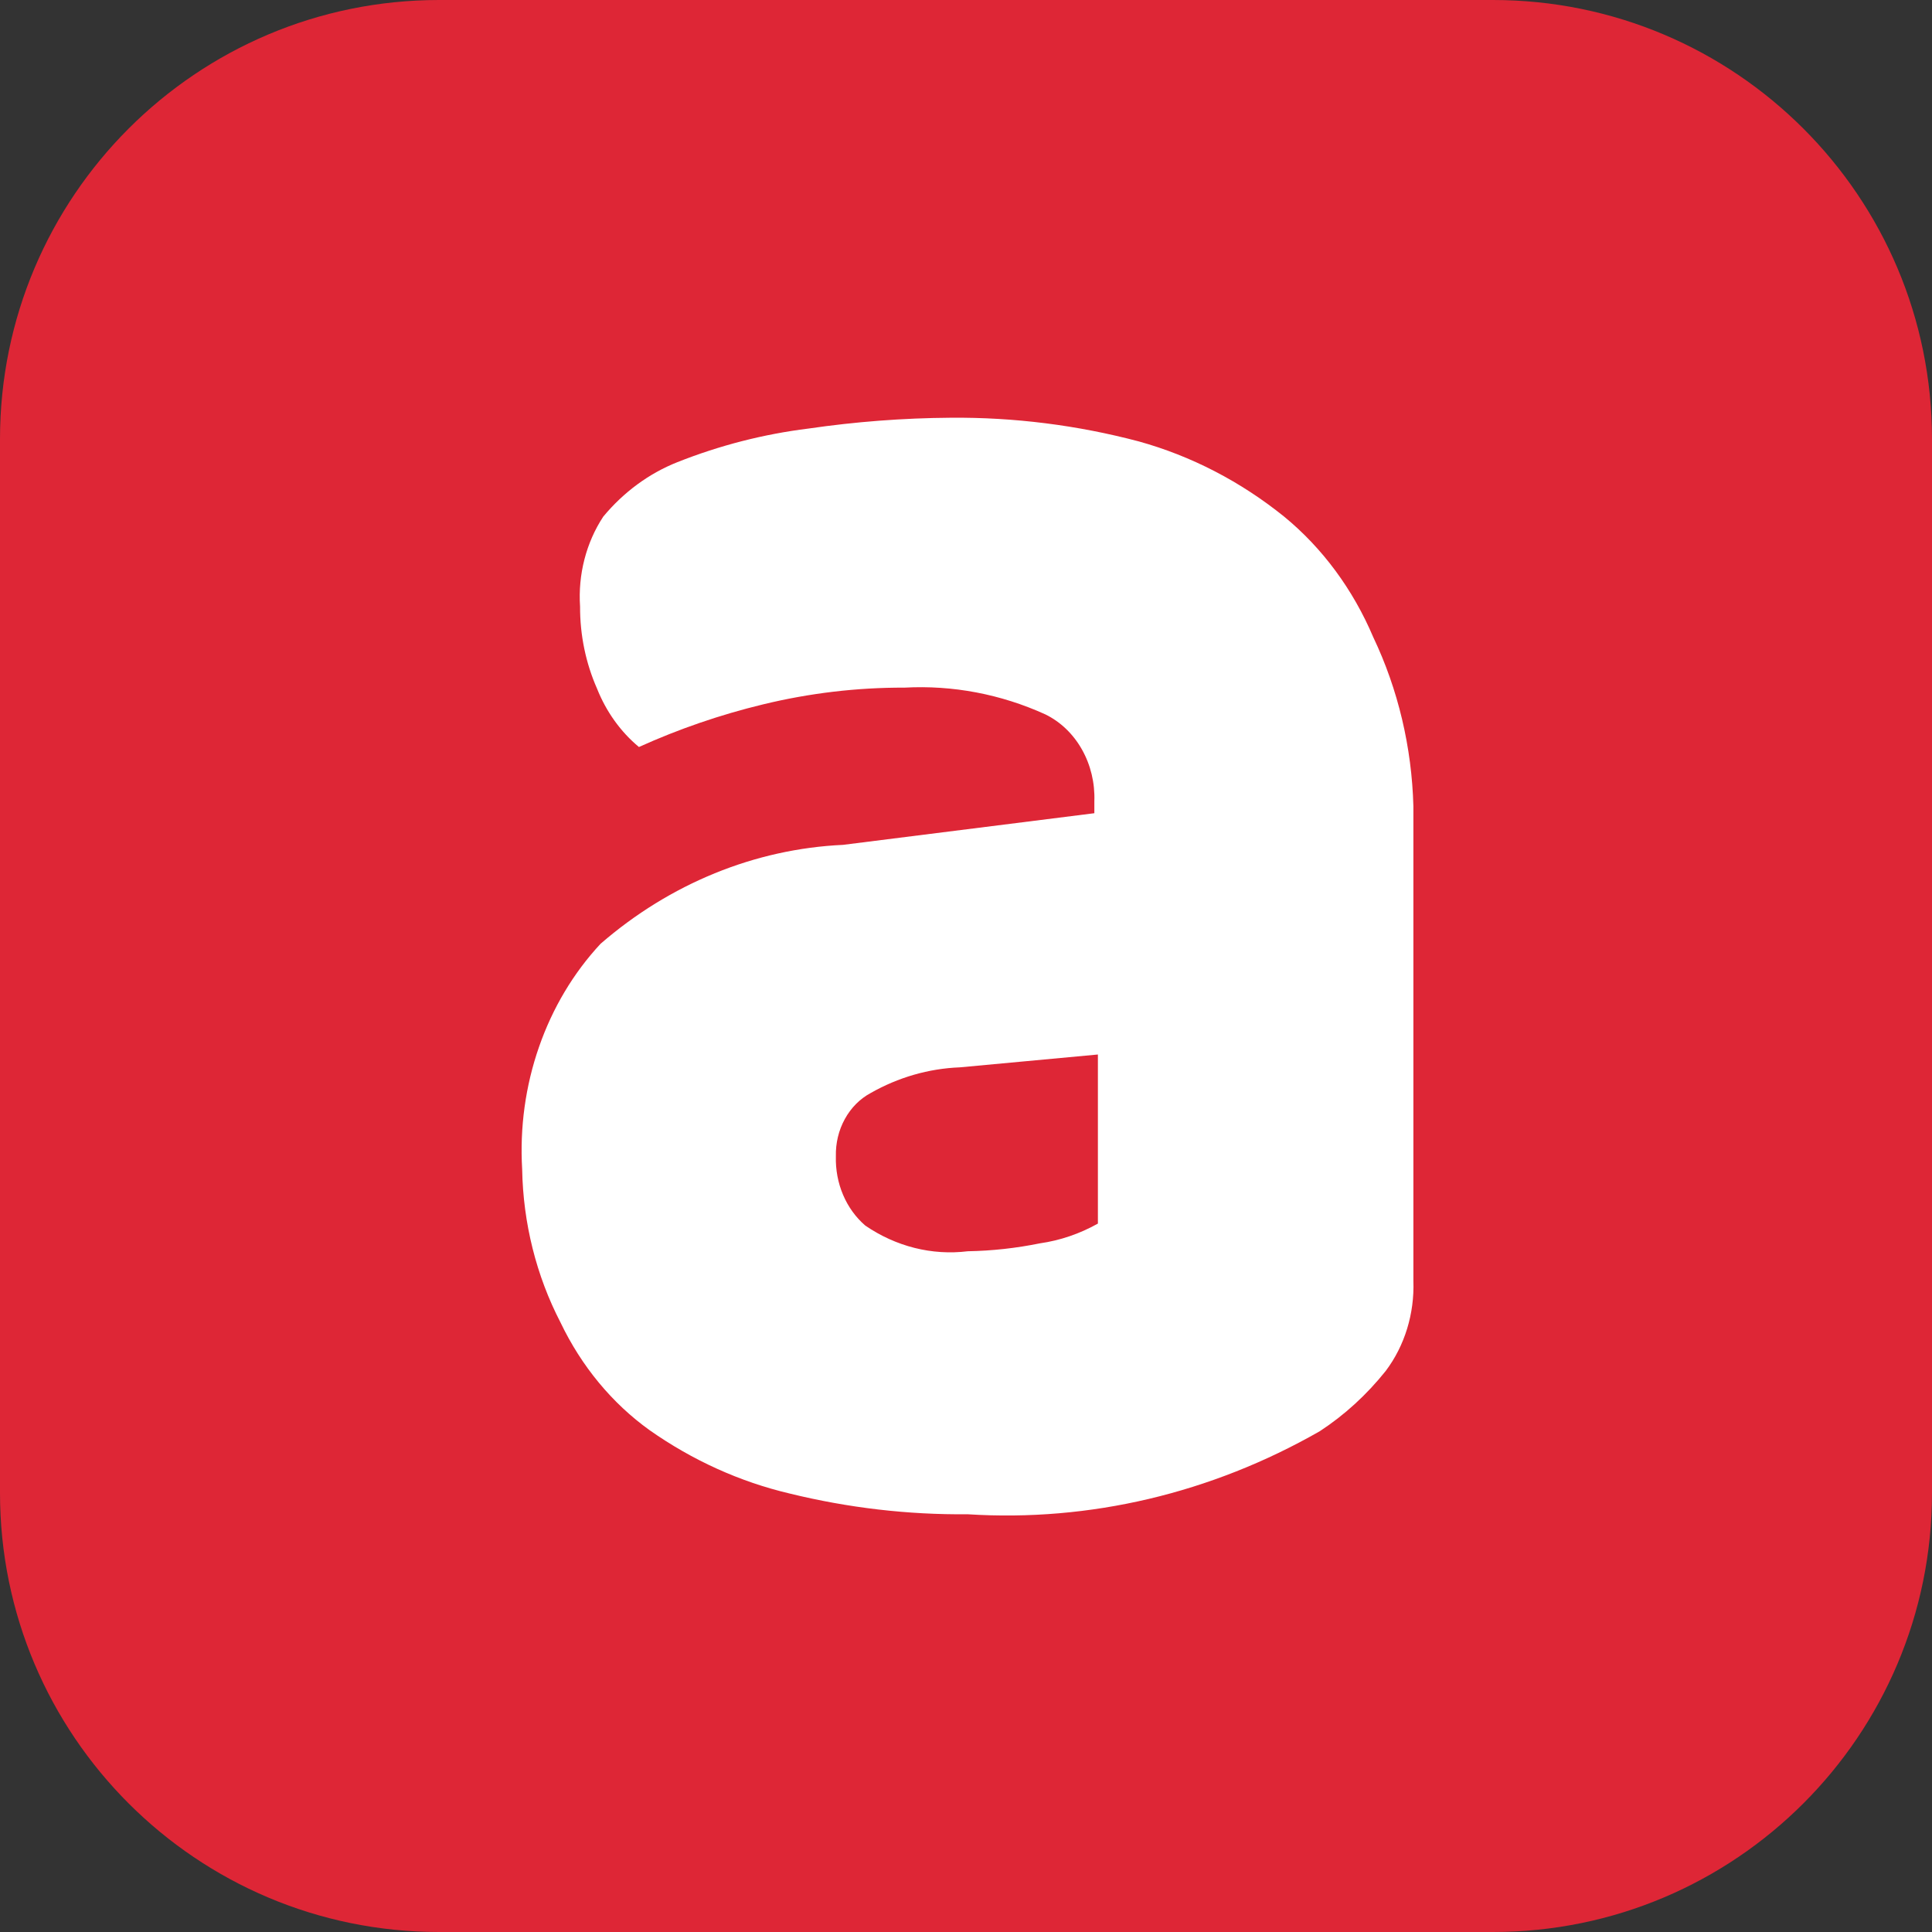
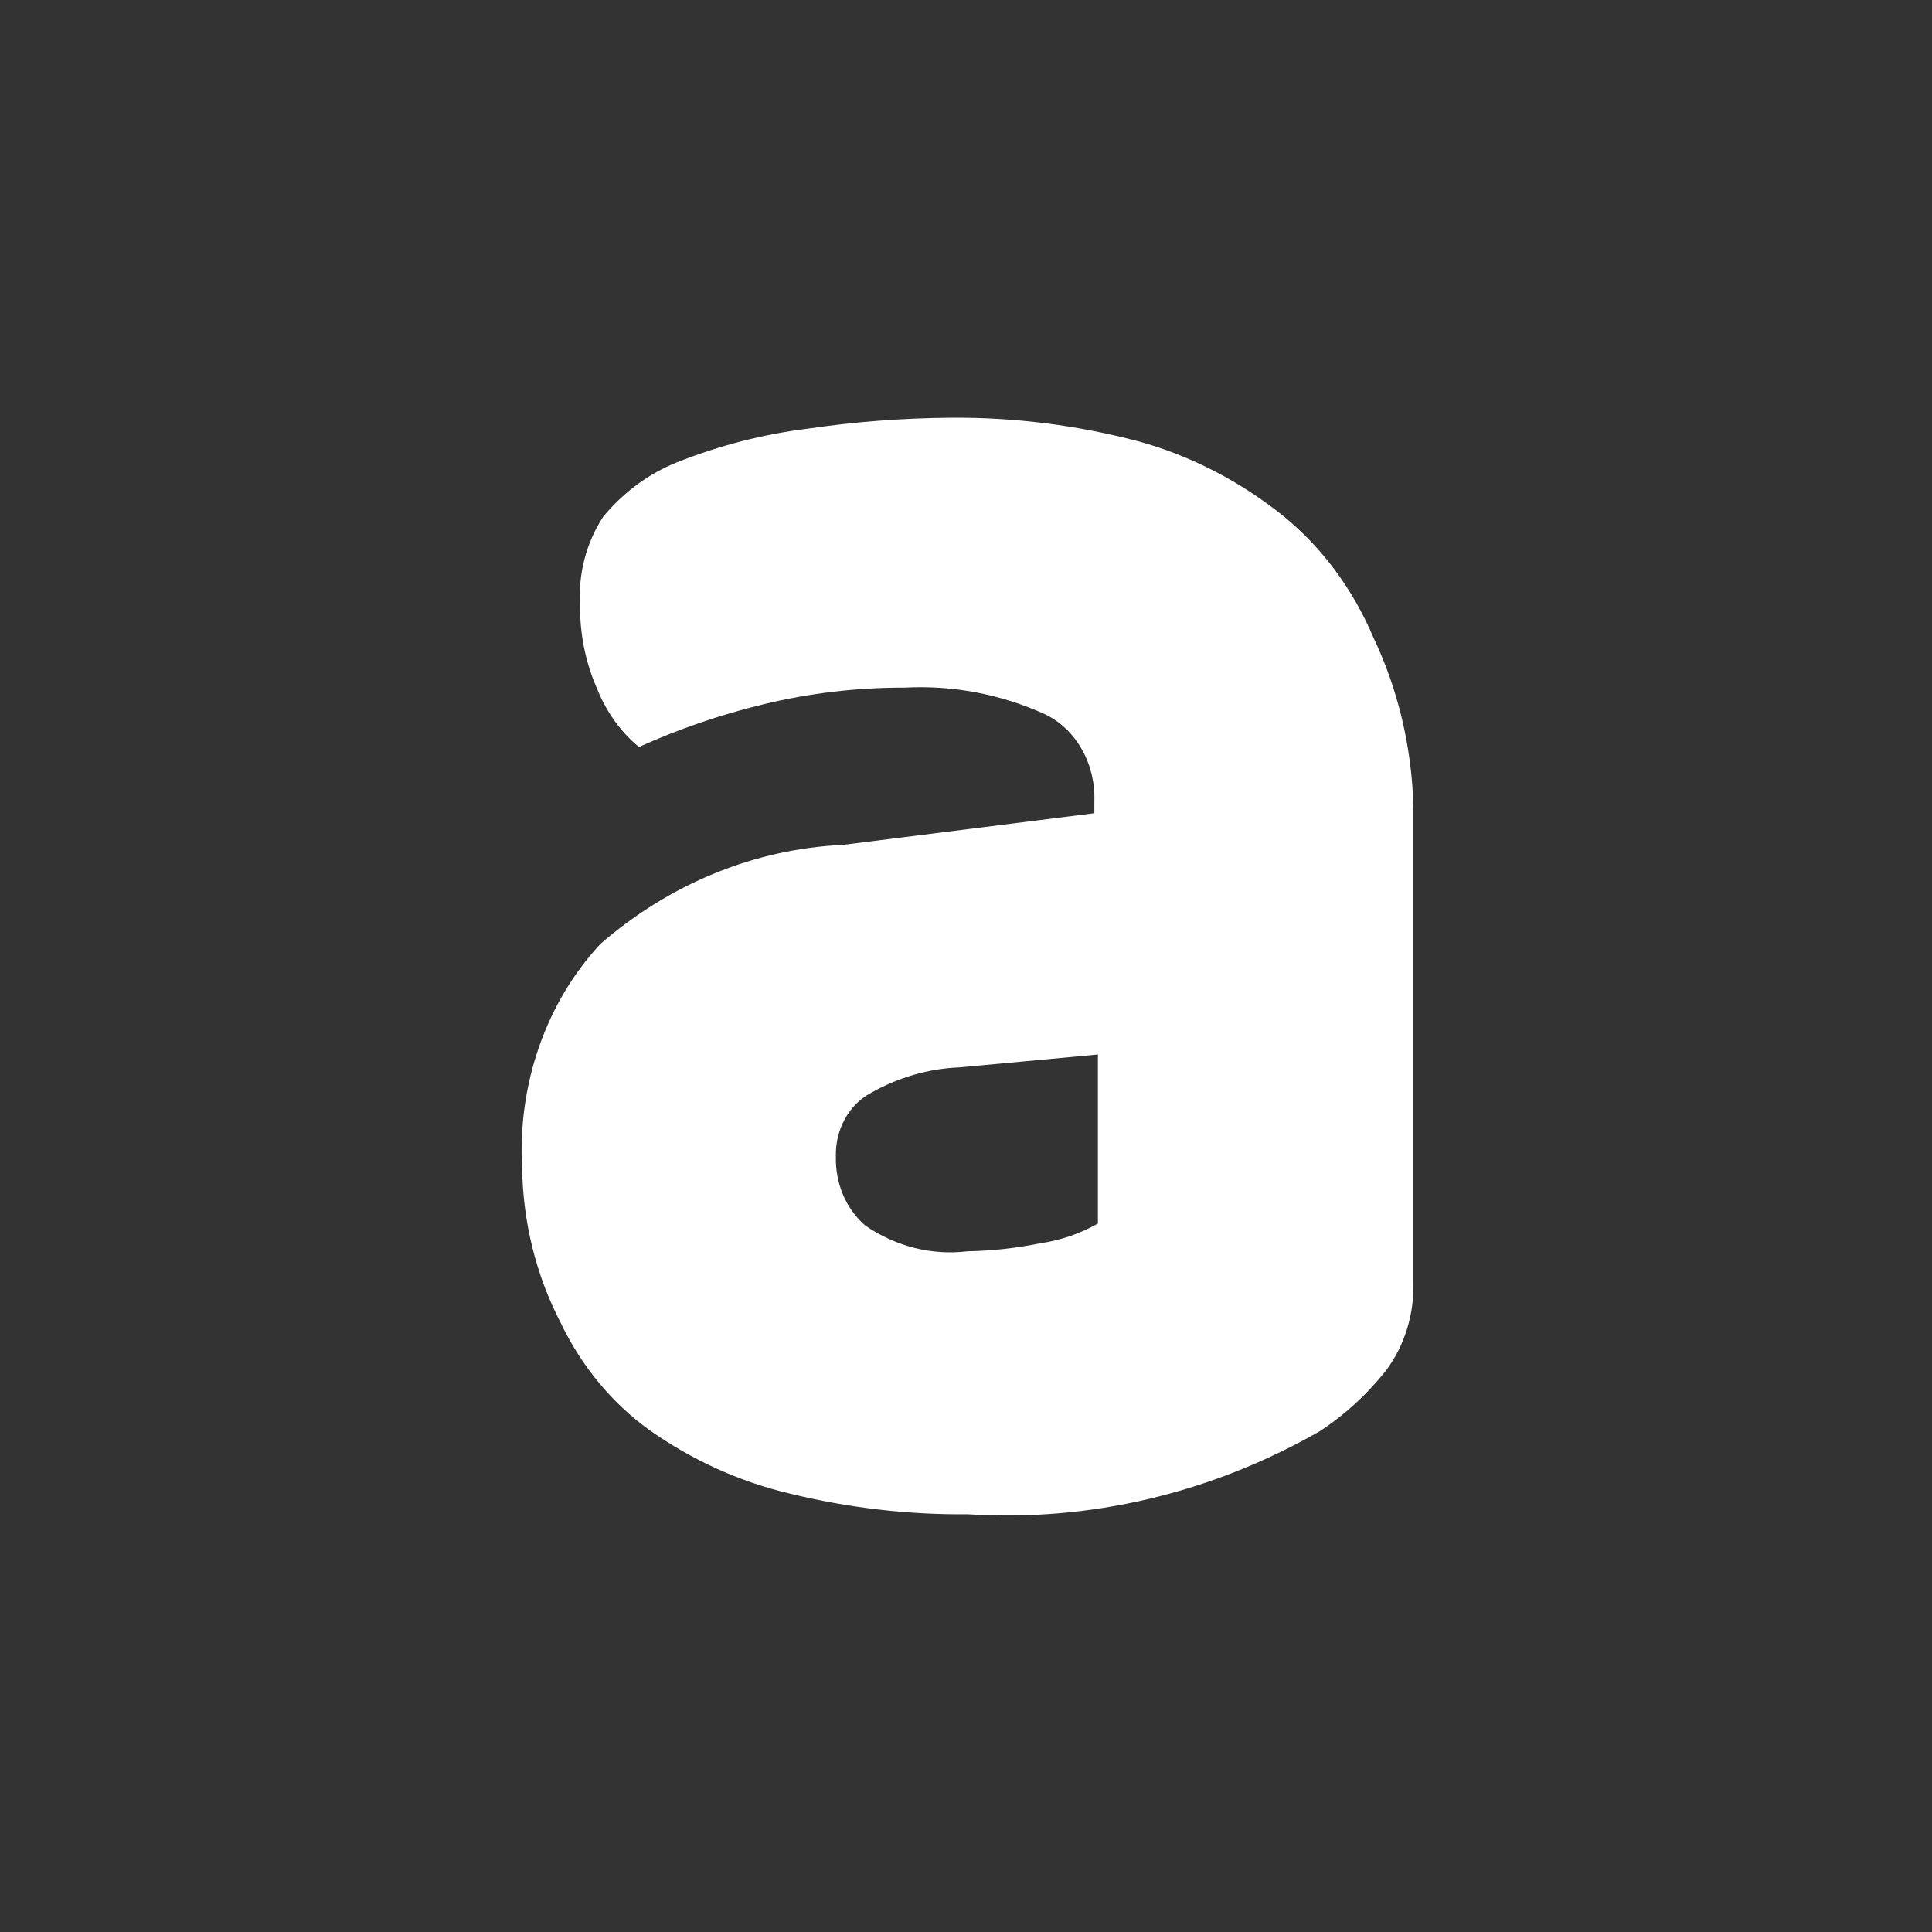
<svg xmlns="http://www.w3.org/2000/svg" width="37" height="37" viewBox="0 0 37 37" fill="none">
  <rect x="0" y="0" width="37" height="37" fill="#333333" stroke="none" />
-   <path d="M0 8.409C0 3.765 3.765 0 8.409 0H28.591C33.235 0 37 3.765 37 8.409V28.591C37 33.235 33.235 37 28.591 37H8.409C3.765 37 0 33.235 0 28.591V8.409Z" fill="#DE2636" />
  <path d="M18.21 8C19.422 7.99 20.632 8.142 21.811 8.454C22.813 8.732 23.758 9.221 24.593 9.894C25.326 10.495 25.912 11.289 26.3 12.204C26.776 13.204 27.038 14.312 27.068 15.442V24.531C27.09 25.158 26.902 25.772 26.539 26.254C26.175 26.71 25.749 27.1 25.276 27.409C23.197 28.598 20.869 29.148 18.534 29C17.386 29.011 16.241 28.877 15.12 28.602C14.17 28.378 13.262 27.967 12.441 27.39C11.723 26.875 11.135 26.165 10.734 25.326C10.271 24.432 10.018 23.423 10 22.391C9.953 21.594 10.063 20.795 10.323 20.049C10.582 19.304 10.984 18.63 11.502 18.074C12.833 16.921 14.457 16.258 16.145 16.18L20.958 15.574V15.347C20.971 14.997 20.888 14.65 20.72 14.353C20.553 14.056 20.308 13.822 20.019 13.681C19.165 13.293 18.244 13.119 17.322 13.169C16.41 13.166 15.5 13.274 14.608 13.491C13.798 13.687 13.004 13.959 12.236 14.306C11.887 14.016 11.61 13.631 11.434 13.188C11.218 12.699 11.107 12.161 11.109 11.617C11.068 11.002 11.226 10.391 11.553 9.894C11.943 9.424 12.429 9.067 12.97 8.852C13.781 8.53 14.623 8.314 15.479 8.208C16.384 8.076 17.297 8.006 18.21 8ZM18.534 23.963C18.998 23.955 19.46 23.904 19.917 23.811C20.303 23.756 20.678 23.628 21.026 23.433V20.195L18.381 20.441C17.786 20.464 17.203 20.632 16.674 20.933C16.469 21.043 16.298 21.215 16.18 21.43C16.061 21.645 16.002 21.893 16.008 22.145C16.001 22.4 16.048 22.653 16.146 22.883C16.244 23.114 16.39 23.315 16.571 23.471C17.158 23.873 17.849 24.047 18.534 23.963Z" fill="white" />
</svg>